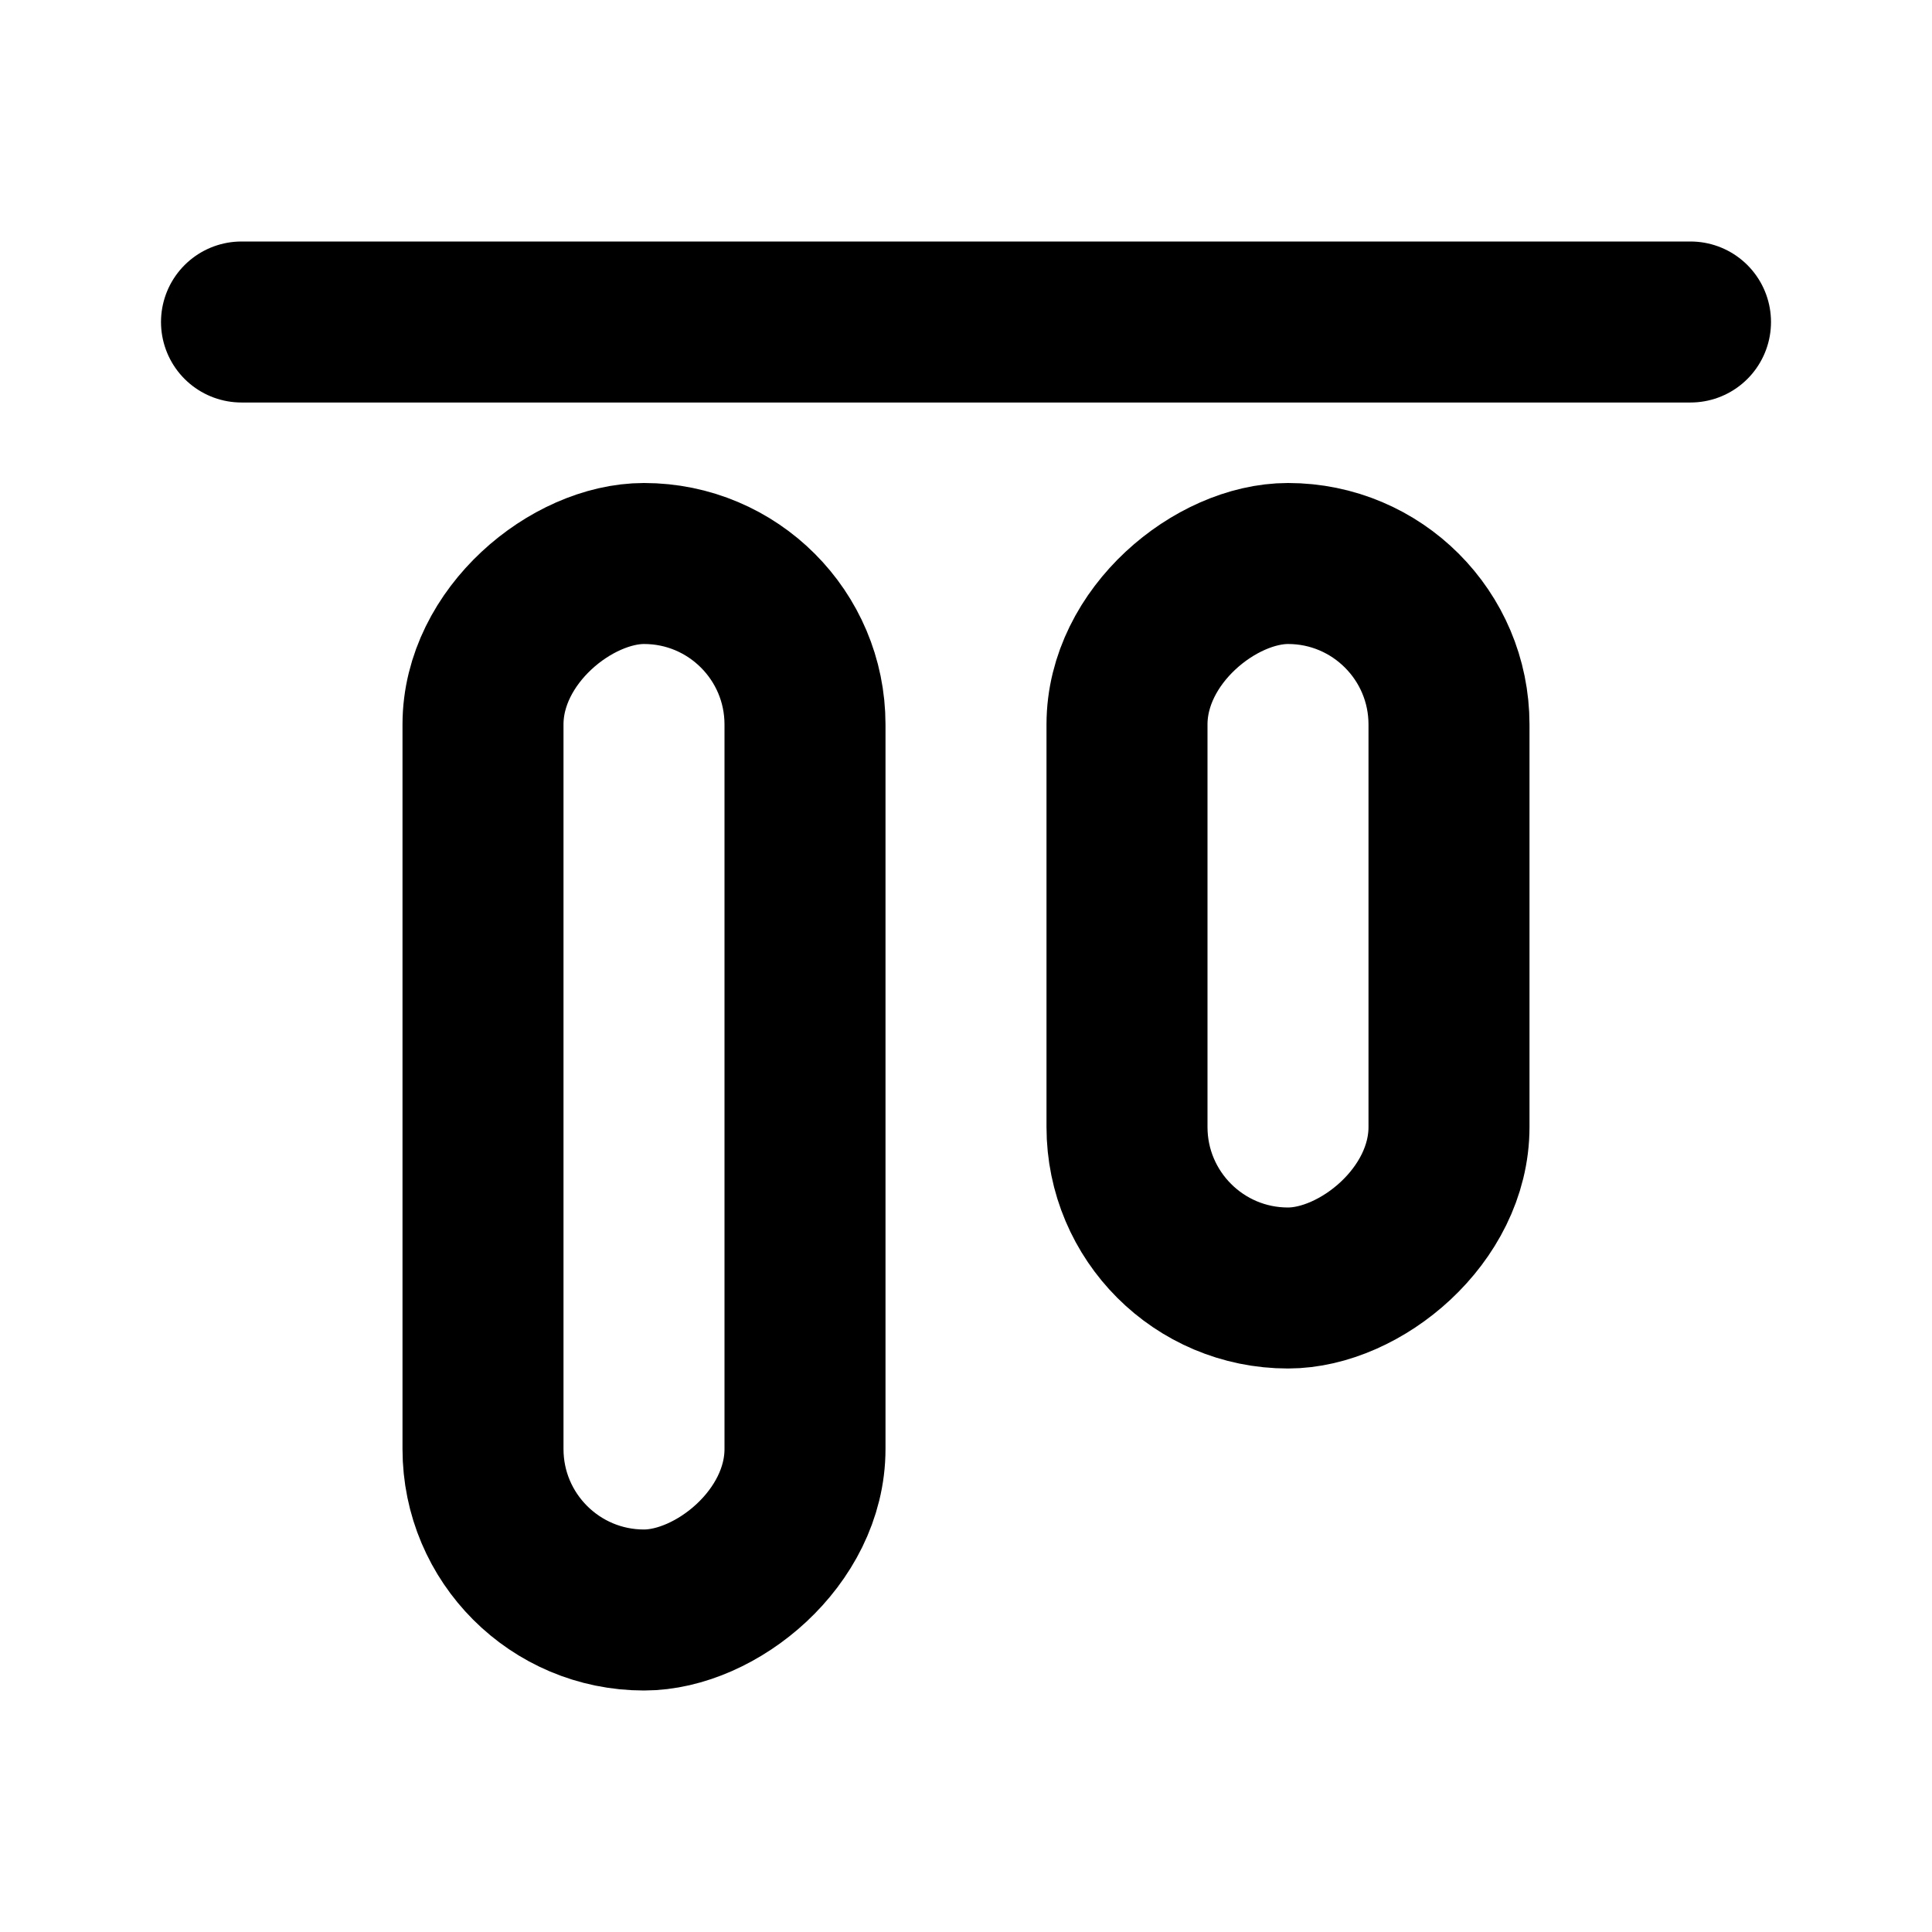
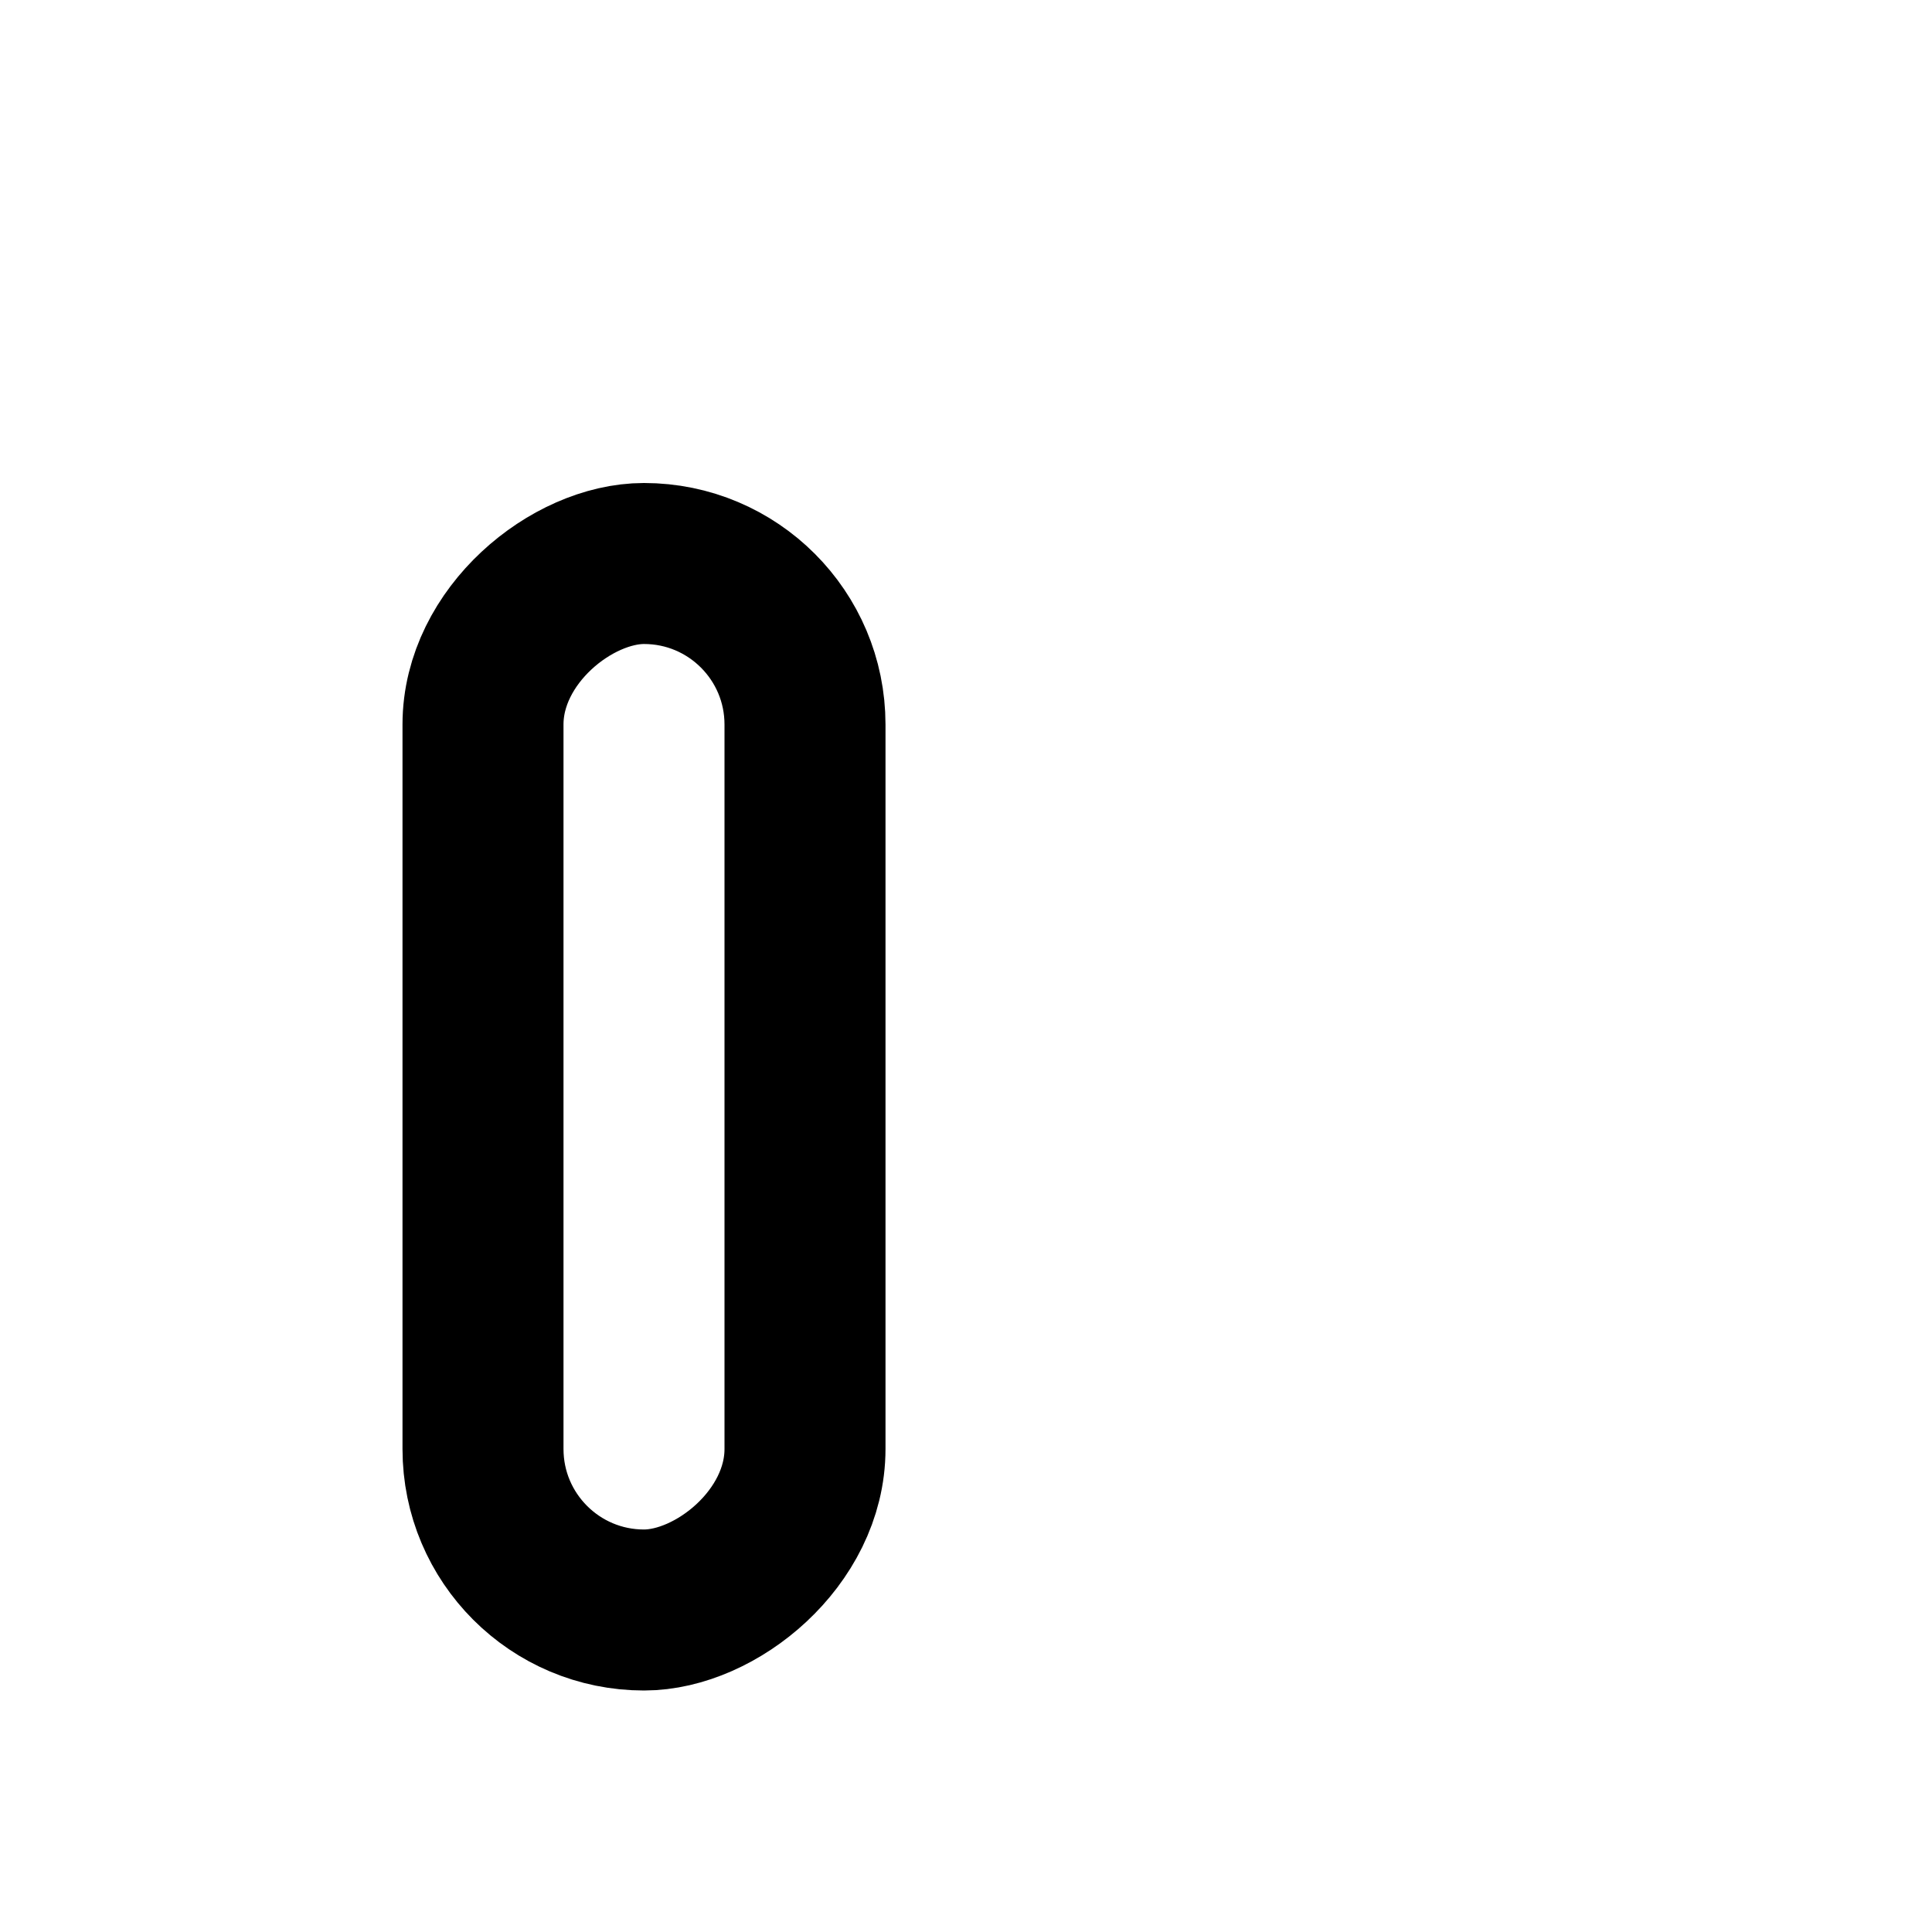
<svg xmlns="http://www.w3.org/2000/svg" width="800px" height="800px" viewBox="0 0 24 24" fill="none">
-   <path d="M3 4L12 4L21 4" stroke="#000000" stroke-linecap="round" stroke-linejoin="round" stroke-width="2" />
  <rect height="4" rx="2" stroke="#000000" stroke-linecap="round" stroke-linejoin="round" stroke-width="2" transform="rotate(-90 6 20)" width="13" x="6" y="20" />
-   <rect height="4" rx="2" stroke="#000000" stroke-linecap="round" stroke-linejoin="round" stroke-width="2" transform="rotate(-90 14 16)" width="9" x="14" y="16" />
</svg>